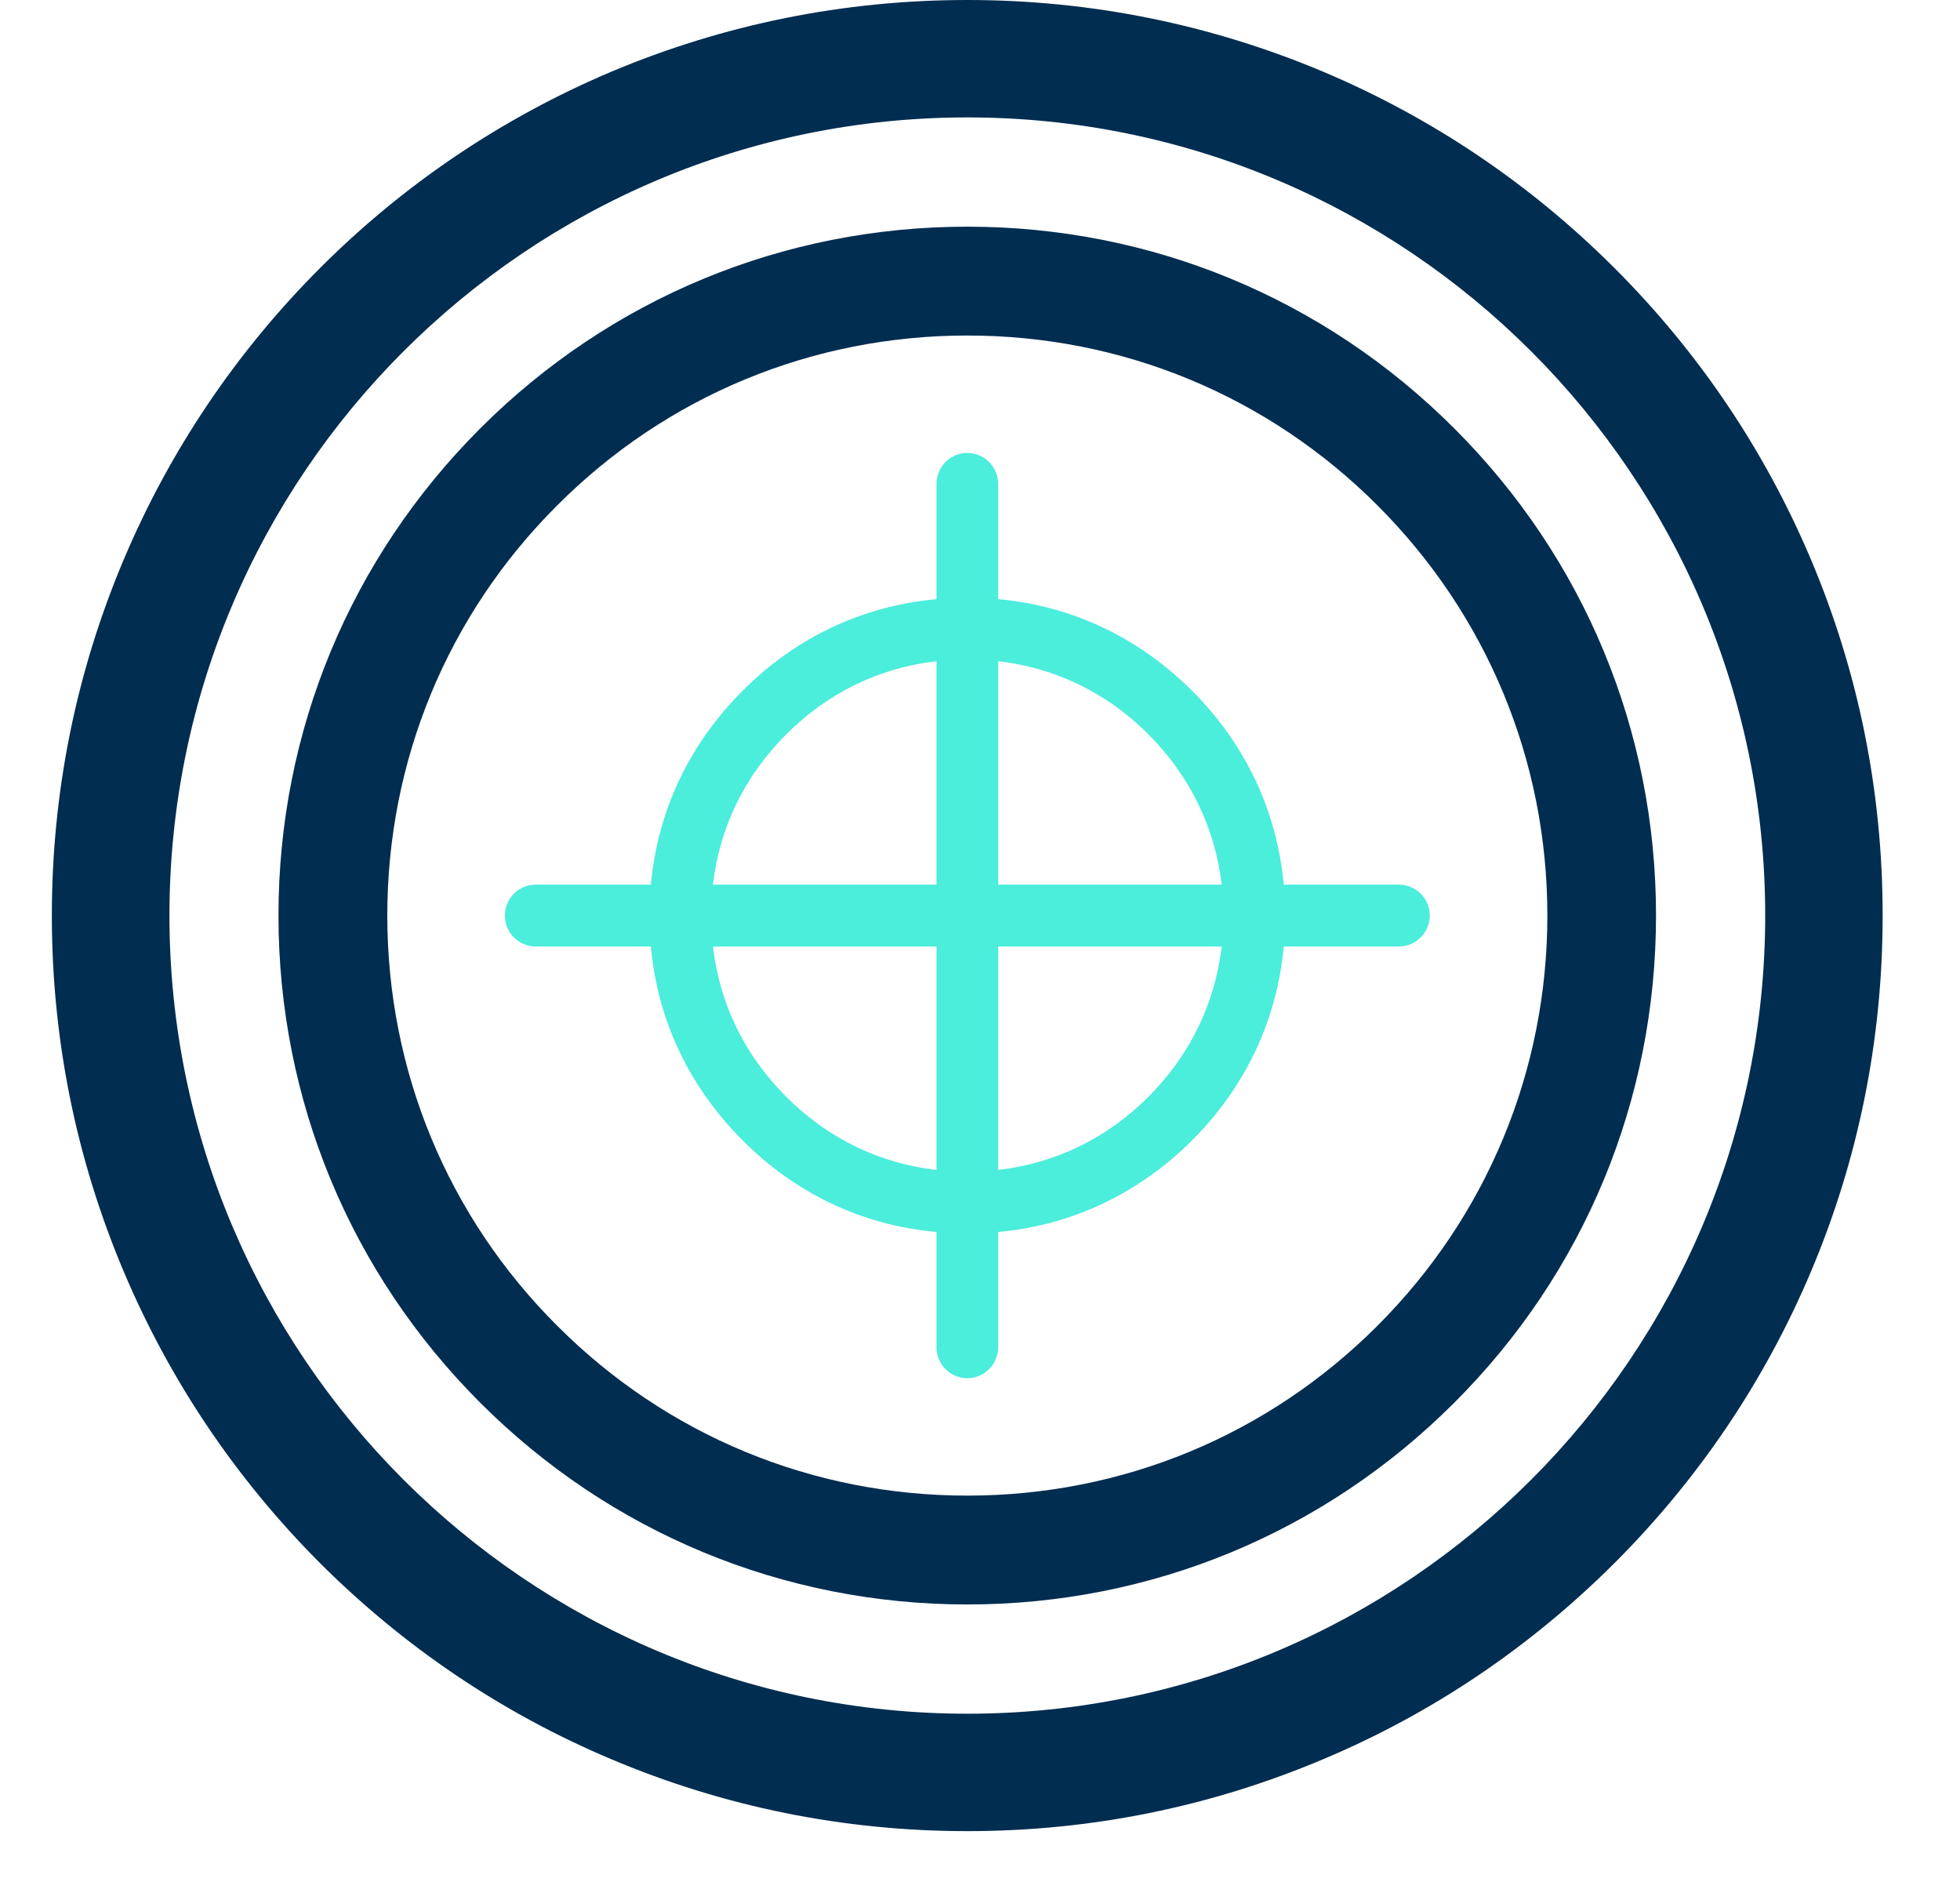
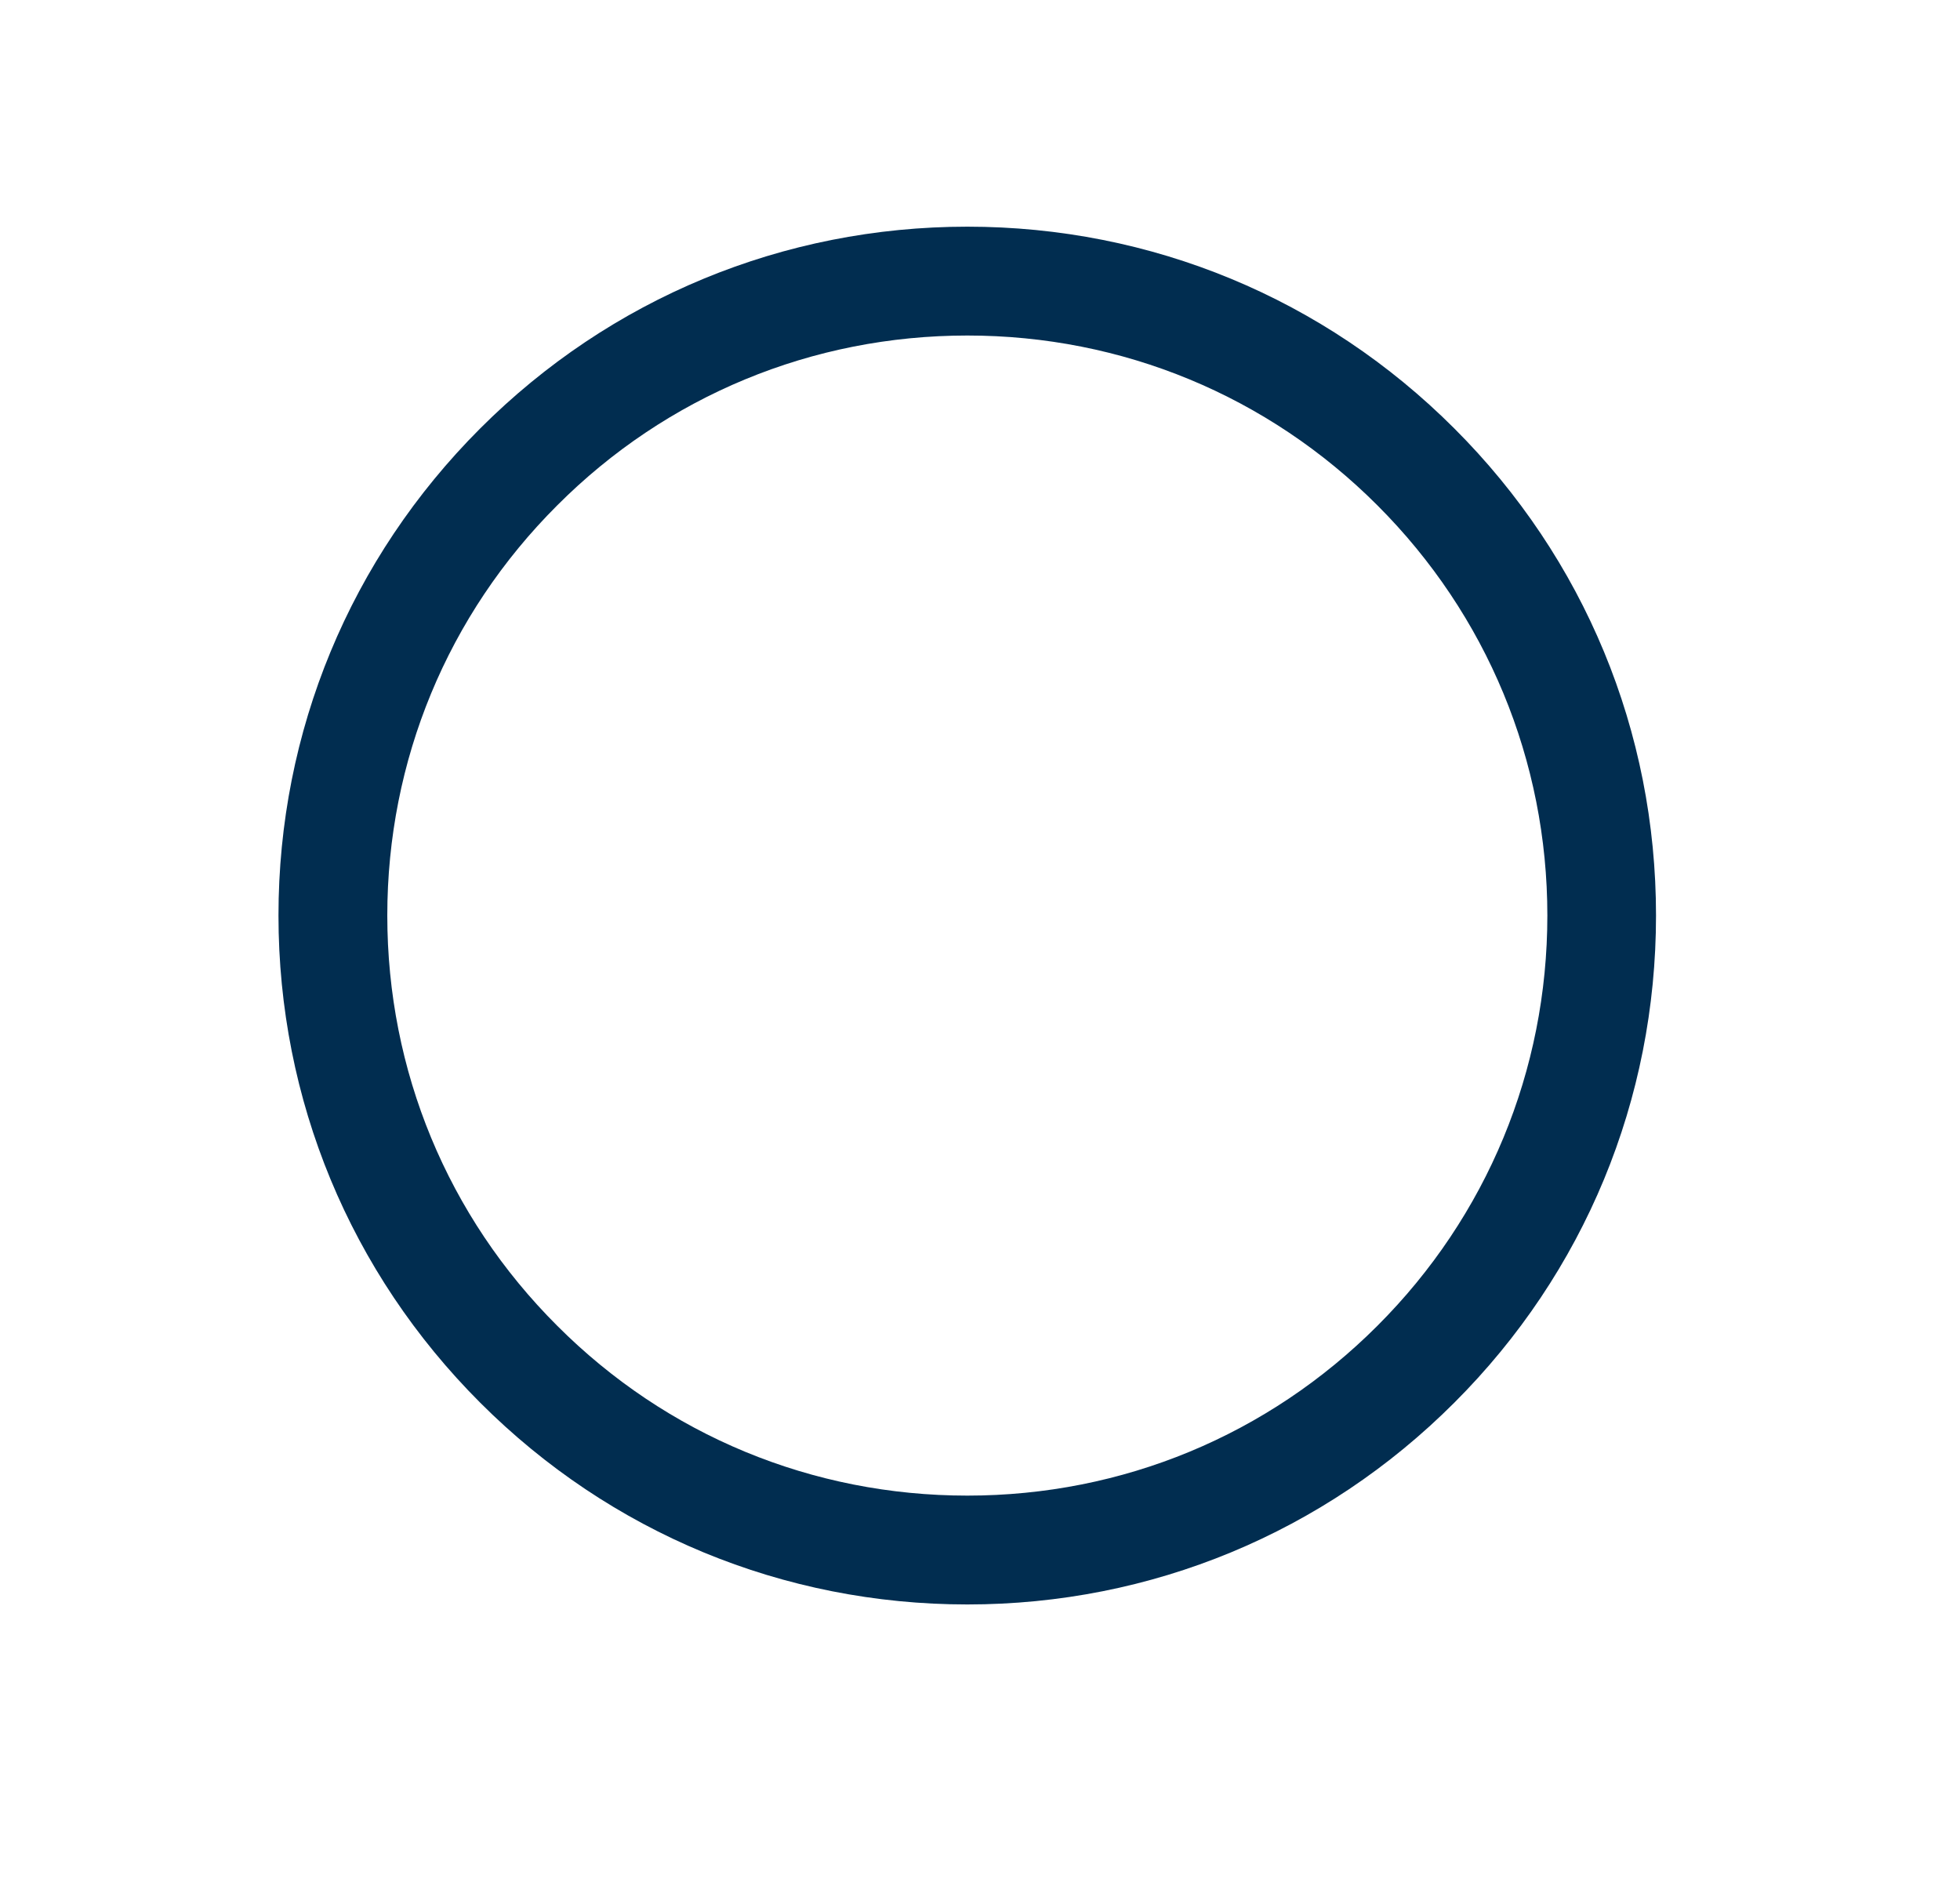
<svg xmlns="http://www.w3.org/2000/svg" width="50" zoomAndPan="magnify" viewBox="0 0 37.5 36" height="48" preserveAspectRatio="xMidYMid meet" version="1.0">
  <defs>
    <clipPath id="b0c8274ff3">
      <path d="M 0.992 0 L 36.02 0 L 36.02 35.027 L 0.992 35.027 Z M 0.992 0 " clip-rule="nonzero" />
    </clipPath>
  </defs>
  <g clip-path="url(#b0c8274ff3)">
-     <path fill="#012d50" d="M 33.773 17.512 C 33.773 25.93 26.926 32.781 18.508 32.781 C 10.09 32.781 3.242 25.93 3.242 17.512 C 3.242 9.094 10.09 2.246 18.508 2.246 C 26.926 2.246 33.773 9.094 33.773 17.512 Z M 34.645 10.695 C 33.762 8.609 32.5 6.738 30.891 5.129 C 29.281 3.52 27.41 2.258 25.324 1.375 C 23.164 0.465 20.871 0 18.508 0 C 16.145 0 13.848 0.465 11.688 1.375 C 9.605 2.258 7.73 3.52 6.121 5.129 C 4.516 6.738 3.254 8.609 2.371 10.695 C 1.457 12.855 0.992 15.148 0.992 17.512 C 0.992 19.879 1.457 22.172 2.371 24.332 C 3.254 26.418 4.516 28.289 6.121 29.898 C 7.73 31.504 9.605 32.77 11.688 33.648 C 13.848 34.562 16.145 35.027 18.508 35.027 C 20.871 35.027 23.164 34.562 25.324 33.648 C 27.41 32.77 29.281 31.504 30.891 29.898 C 32.5 28.289 33.762 26.418 34.645 24.332 C 35.559 22.172 36.02 19.879 36.02 17.512 C 36.02 15.148 35.559 12.855 34.645 10.695 " fill-opacity="1" fill-rule="nonzero" />
-   </g>
+     </g>
  <path fill="#012d50" d="M 18.508 28.609 C 15.543 28.609 12.754 27.457 10.66 25.359 C 8.562 23.266 7.41 20.477 7.41 17.512 C 7.41 14.551 8.562 11.762 10.66 9.668 C 12.754 7.57 15.543 6.418 18.508 6.418 C 21.473 6.418 24.258 7.57 26.355 9.668 C 28.449 11.762 29.605 14.551 29.605 17.512 C 29.605 20.477 28.449 23.266 26.355 25.359 C 24.258 27.457 21.473 28.609 18.508 28.609 Z M 27.824 8.195 C 25.336 5.707 22.027 4.336 18.508 4.336 C 14.988 4.336 11.676 5.707 9.188 8.195 C 6.699 10.684 5.328 13.992 5.328 17.512 C 5.328 21.035 6.699 24.344 9.188 26.832 C 11.676 29.32 14.988 30.691 18.508 30.691 C 22.027 30.691 25.336 29.32 27.824 26.832 C 30.316 24.344 31.684 21.035 31.684 17.512 C 31.684 13.992 30.316 10.684 27.824 8.195 " fill-opacity="1" fill-rule="nonzero" />
-   <path fill="#4beddb" d="M 19.098 16.922 L 19.098 12.648 C 20.188 12.773 21.176 13.25 21.973 14.047 C 22.77 14.848 23.246 15.832 23.375 16.922 Z M 21.973 20.98 C 21.176 21.777 20.188 22.254 19.098 22.379 L 19.098 18.105 L 23.375 18.105 C 23.246 19.195 22.77 20.18 21.973 20.98 Z M 15.043 20.98 C 14.242 20.18 13.766 19.195 13.641 18.105 L 17.918 18.105 L 17.918 22.379 C 16.824 22.254 15.84 21.777 15.043 20.98 Z M 15.043 14.047 C 15.84 13.25 16.824 12.773 17.918 12.648 L 17.918 16.922 L 13.641 16.922 C 13.766 15.832 14.242 14.848 15.043 14.047 Z M 26.766 16.922 L 24.562 16.922 C 24.43 15.512 23.832 14.238 22.809 13.215 C 21.781 12.188 20.508 11.59 19.098 11.461 L 19.098 9.258 C 19.098 8.93 18.832 8.664 18.508 8.664 C 18.18 8.664 17.918 8.93 17.918 9.258 L 17.918 11.461 C 16.504 11.59 15.23 12.188 14.207 13.215 C 13.184 14.238 12.582 15.512 12.453 16.922 L 10.25 16.922 C 9.922 16.922 9.66 17.188 9.66 17.512 C 9.66 17.84 9.922 18.105 10.25 18.105 L 12.453 18.105 C 12.582 19.516 13.184 20.789 14.207 21.812 C 15.23 22.84 16.504 23.438 17.918 23.566 L 17.918 25.77 C 17.918 26.098 18.18 26.363 18.508 26.363 C 18.832 26.363 19.098 26.098 19.098 25.77 L 19.098 23.566 C 20.508 23.438 21.781 22.836 22.809 21.812 C 23.832 20.789 24.43 19.516 24.562 18.105 L 26.766 18.105 C 27.09 18.105 27.355 17.84 27.355 17.512 C 27.355 17.188 27.09 16.922 26.766 16.922 " fill-opacity="1" fill-rule="nonzero" />
</svg>